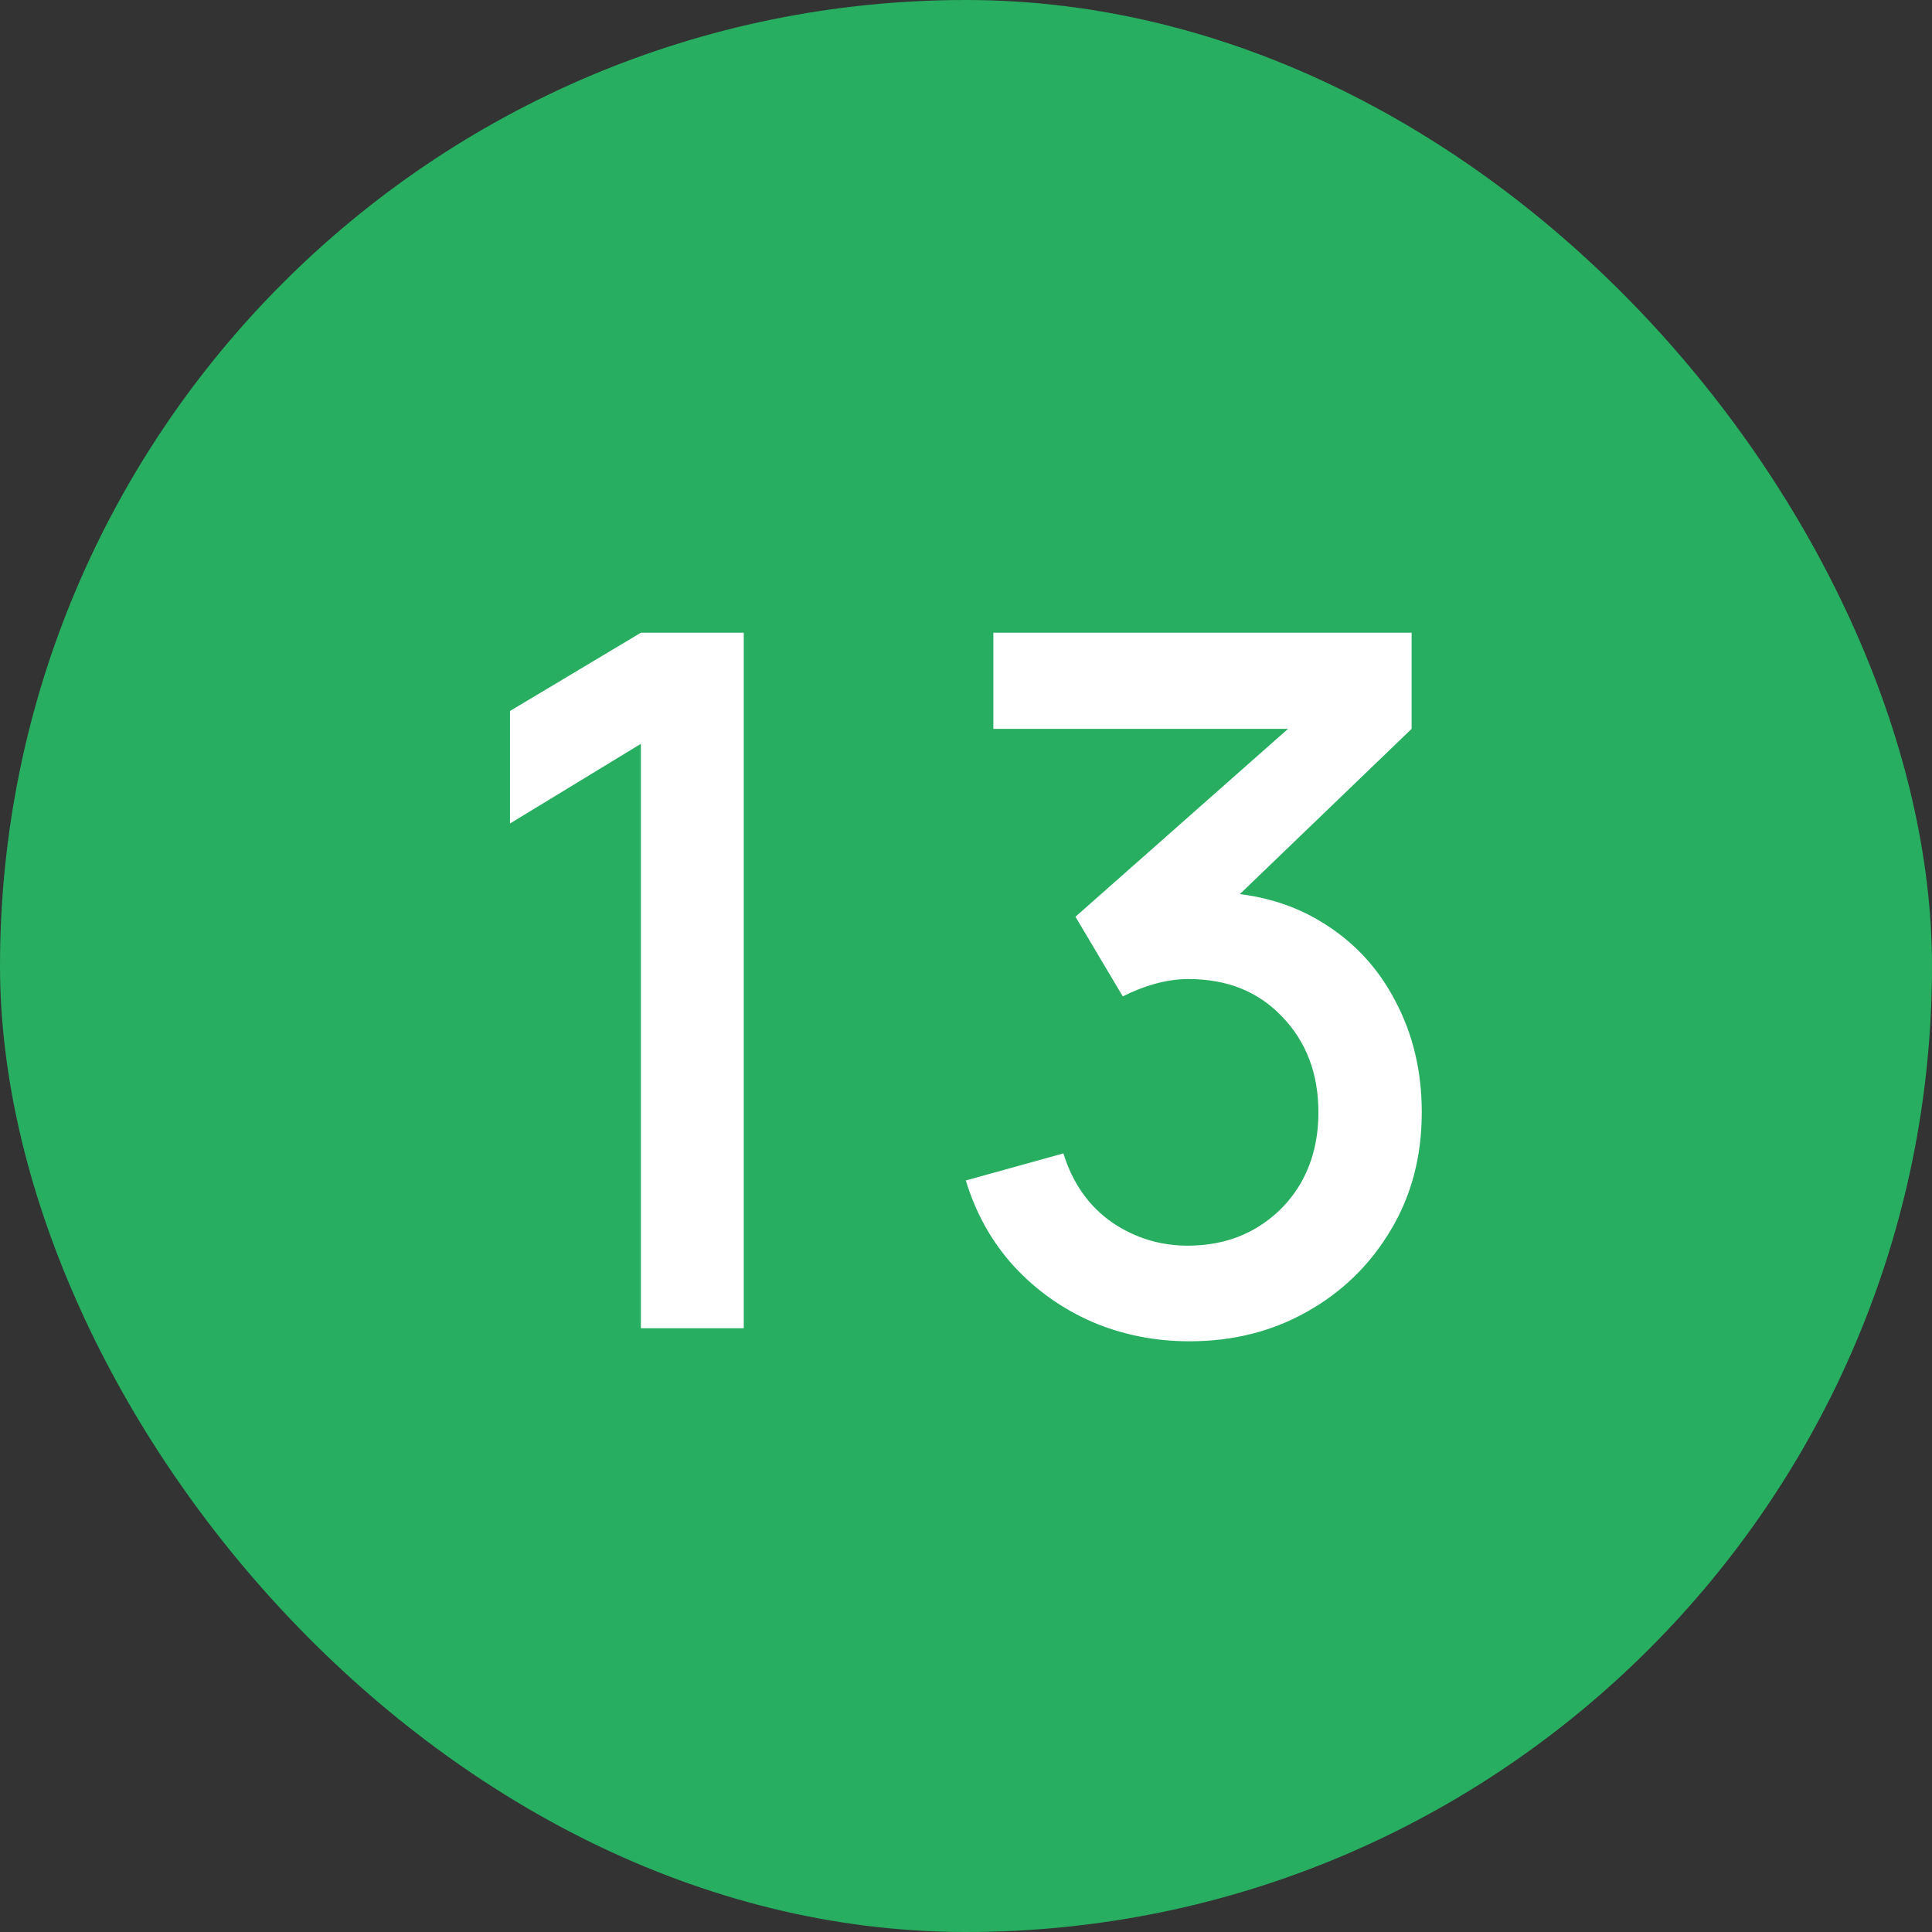
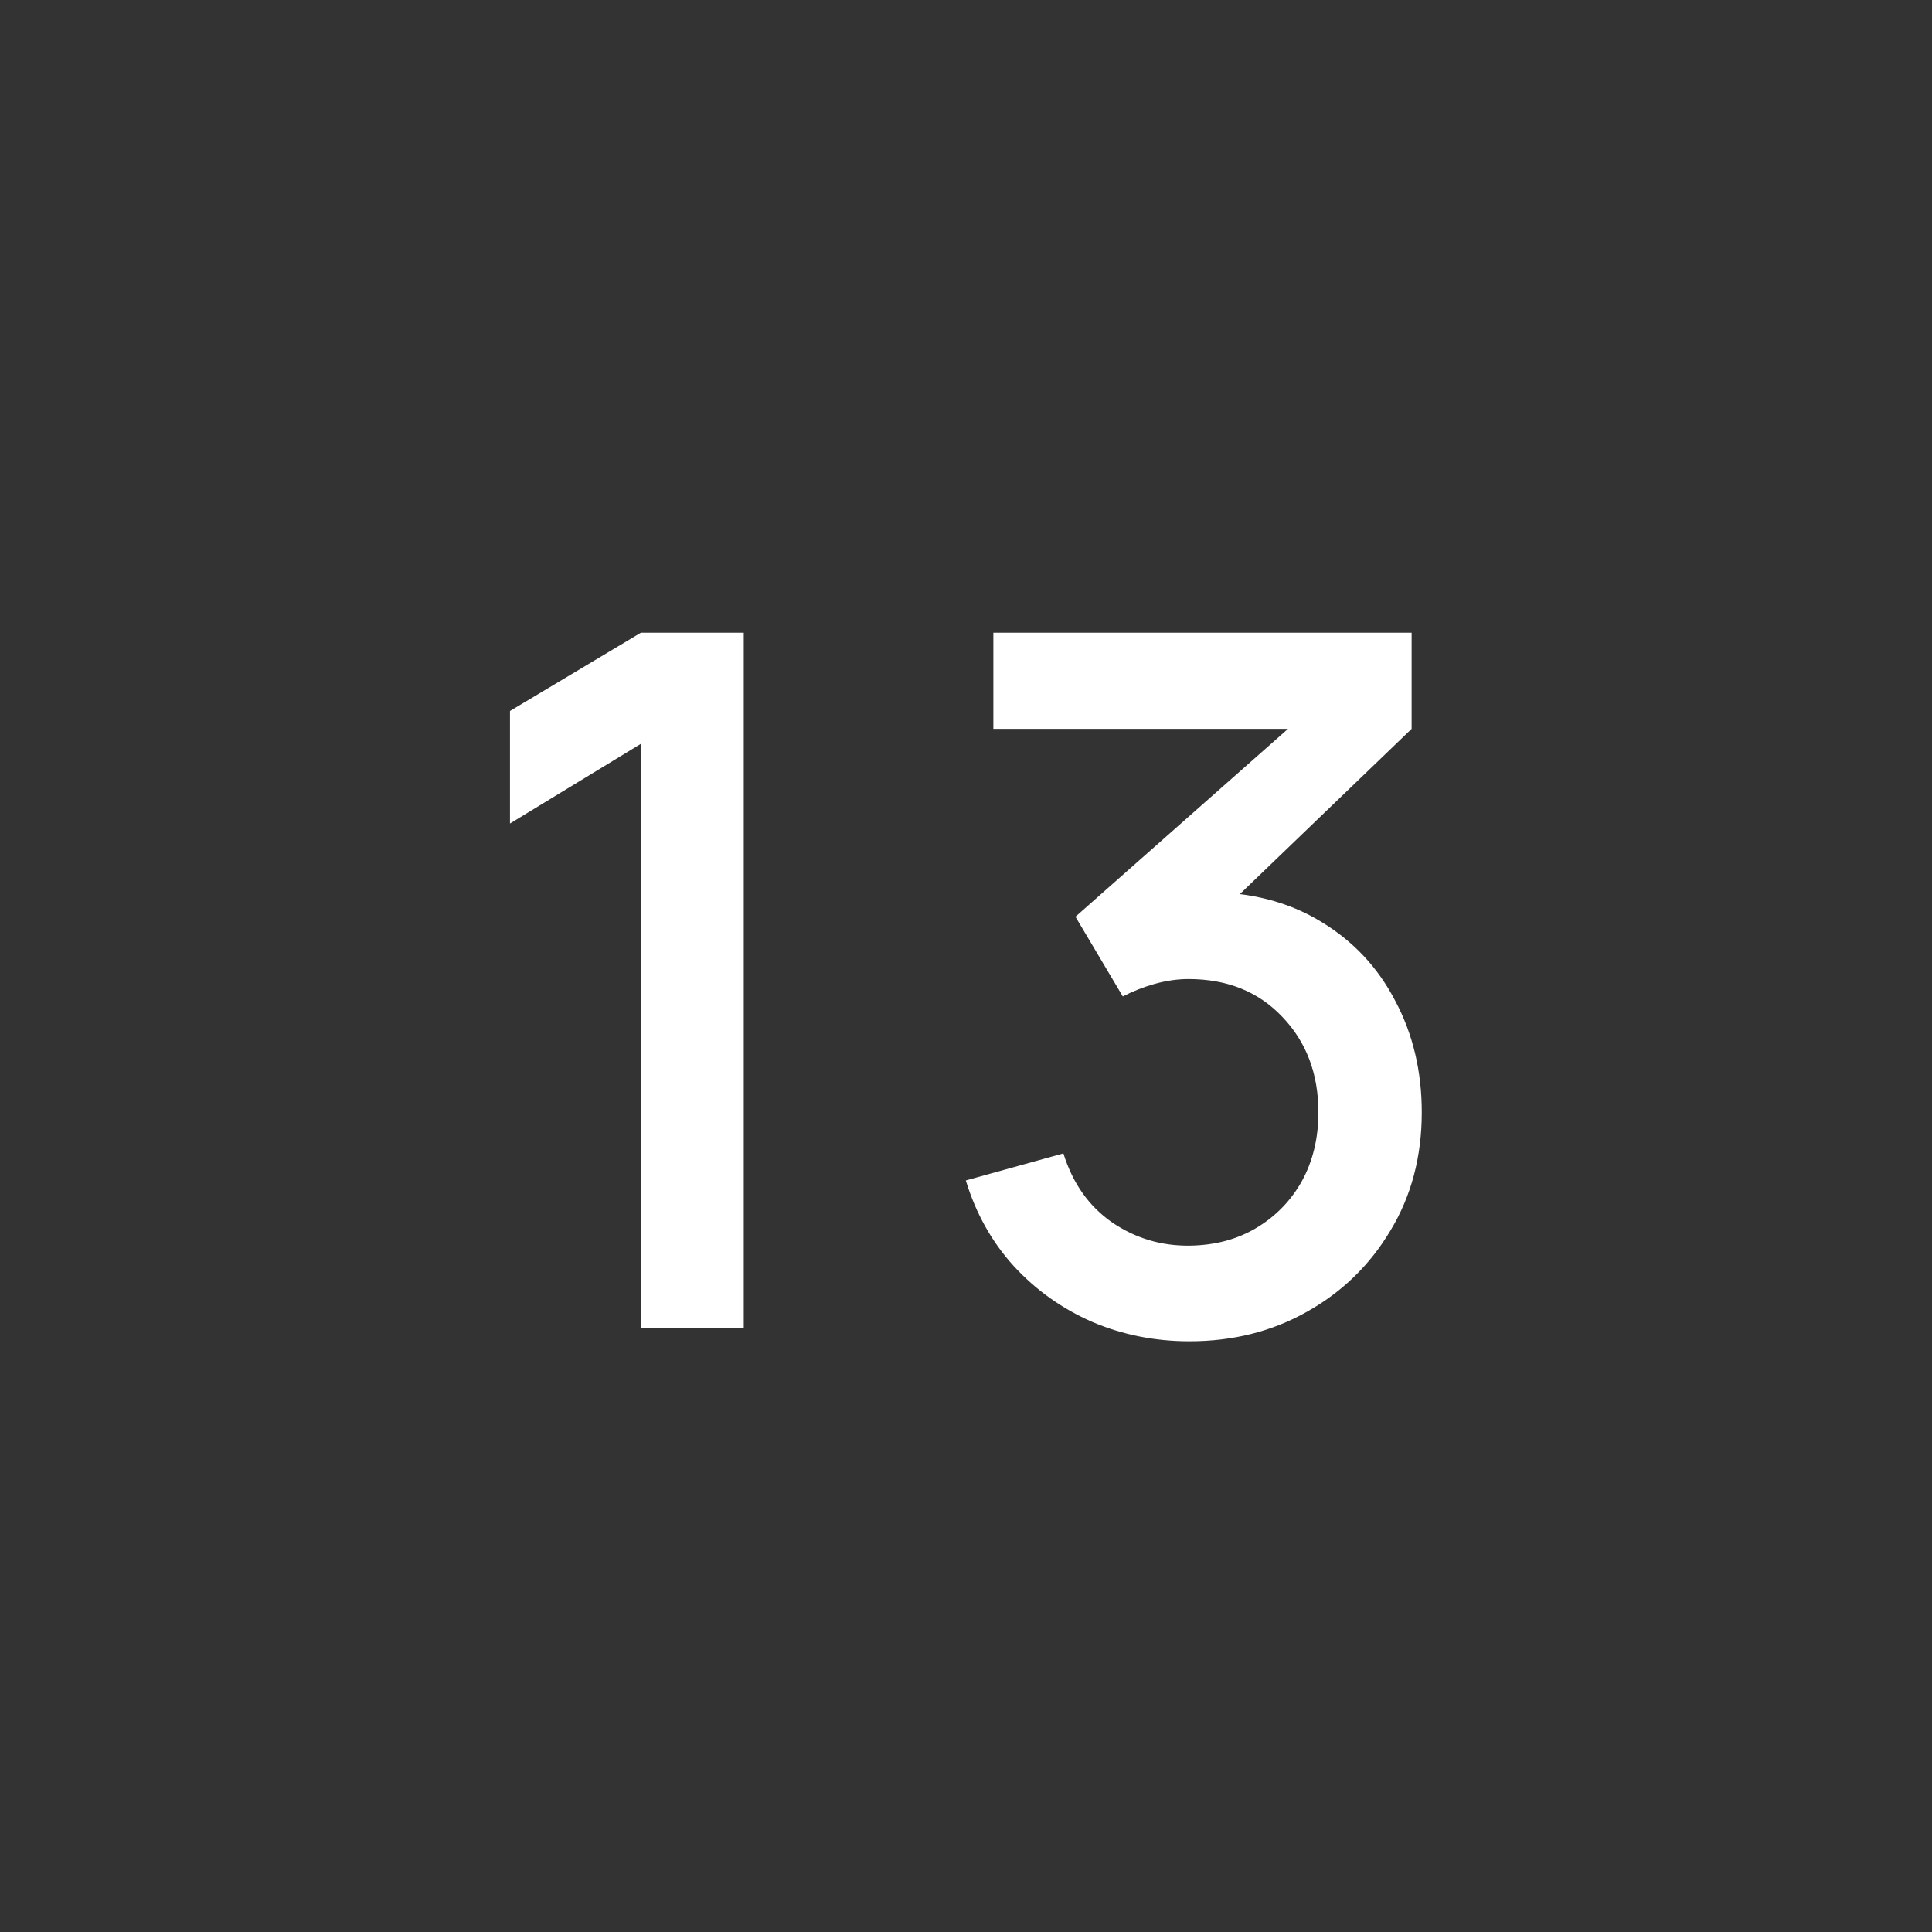
<svg xmlns="http://www.w3.org/2000/svg" width="32" height="32" viewBox="0 0 32 32" fill="none">
  <rect x="0" y="0" width="32" height="32" fill="#333333" stroke="none" />
-   <rect width="32" height="32" rx="16" fill="#27AE60" />
  <path d="M10.615 22V12.32L8.447 13.64V11.776L10.615 10.48H12.319V22H10.615ZM19.701 22.216C19.13 22.216 18.594 22.109 18.093 21.896C17.591 21.677 17.157 21.368 16.789 20.968C16.426 20.568 16.162 20.096 15.997 19.552L17.613 19.104C17.767 19.6 18.037 19.981 18.421 20.248C18.805 20.509 19.232 20.637 19.701 20.632C20.122 20.627 20.493 20.528 20.813 20.336C21.133 20.144 21.384 19.885 21.565 19.56C21.746 19.229 21.837 18.851 21.837 18.424C21.837 17.784 21.637 17.256 21.237 16.84C20.842 16.424 20.325 16.216 19.685 16.216C19.503 16.216 19.317 16.243 19.125 16.296C18.938 16.349 18.762 16.419 18.597 16.504L17.813 15.184L21.877 11.592L22.053 12.072H16.453V10.48H23.381V12.072L20.005 15.32L19.989 14.776C20.714 14.776 21.343 14.939 21.877 15.264C22.41 15.584 22.821 16.021 23.109 16.576C23.402 17.125 23.549 17.741 23.549 18.424C23.549 19.16 23.375 19.813 23.029 20.384C22.688 20.955 22.226 21.403 21.645 21.728C21.069 22.053 20.421 22.216 19.701 22.216Z" fill="white" />
</svg>